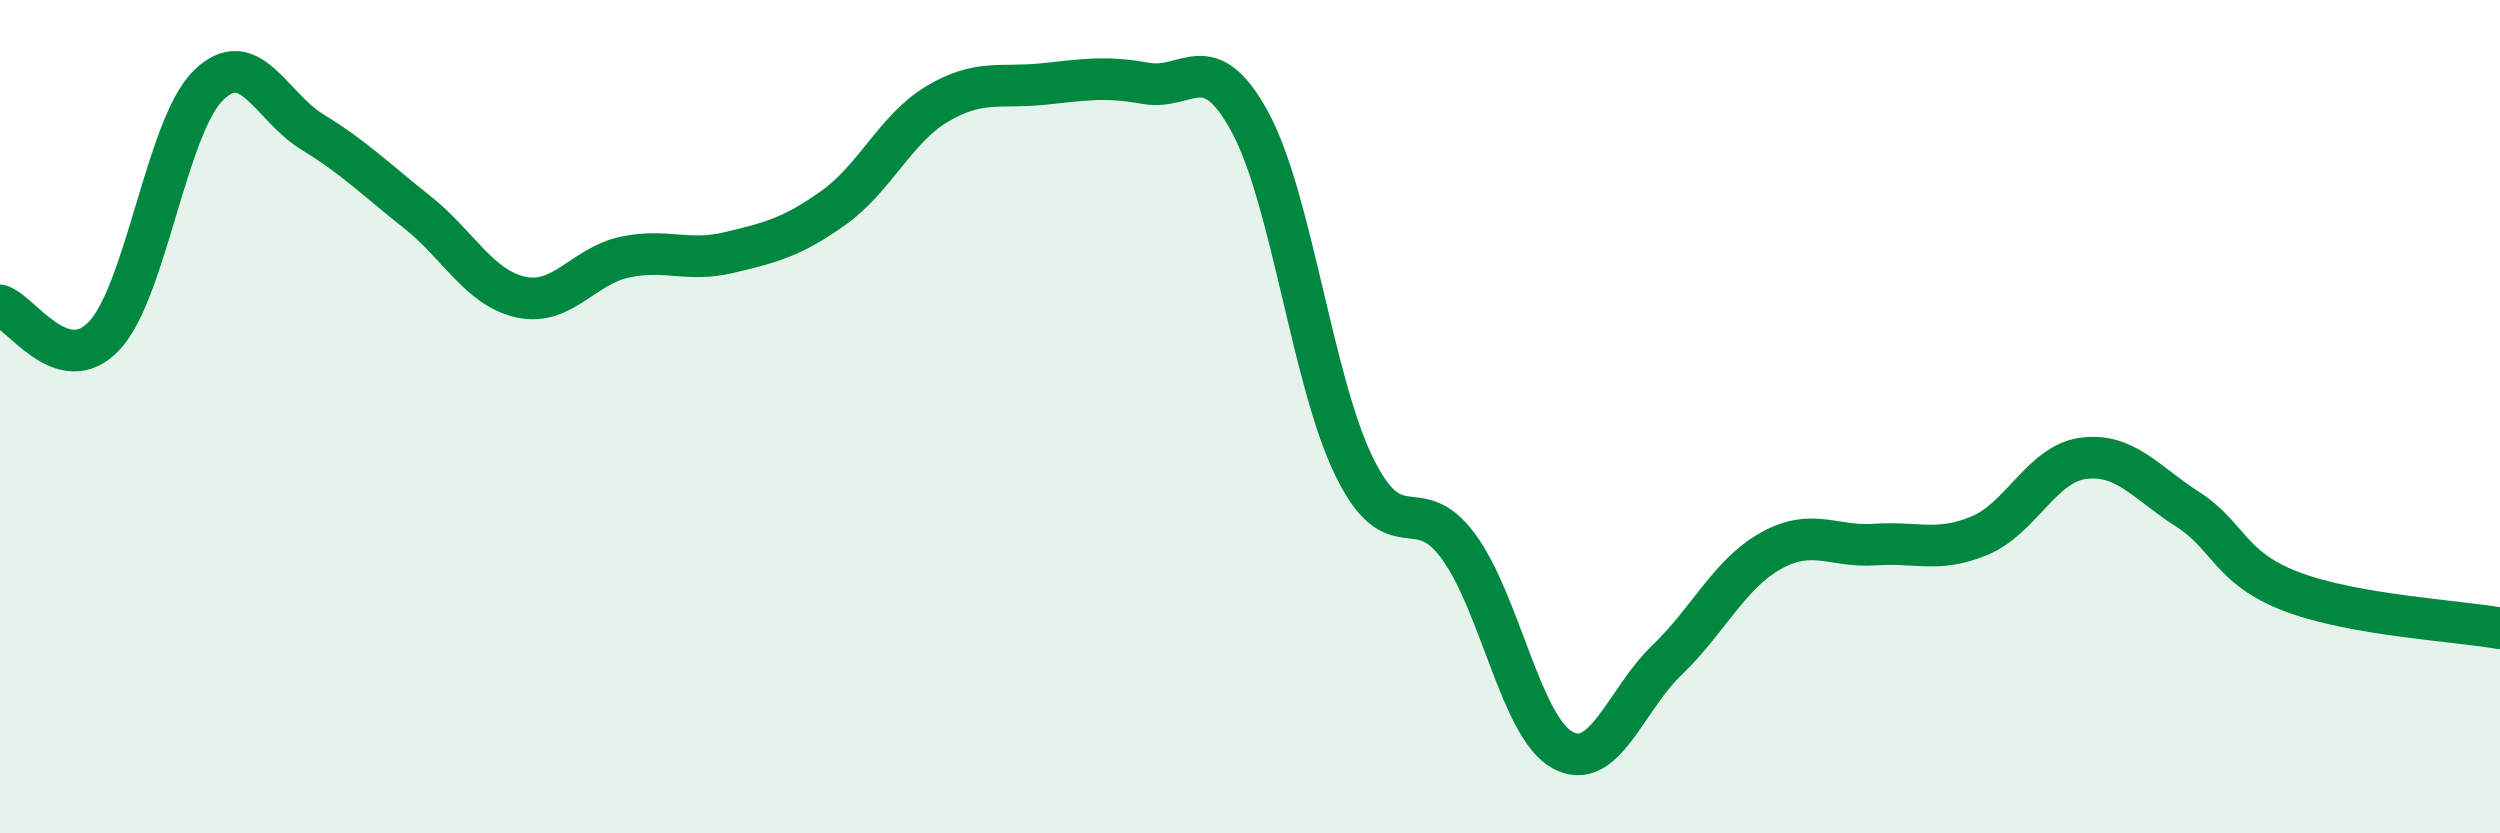
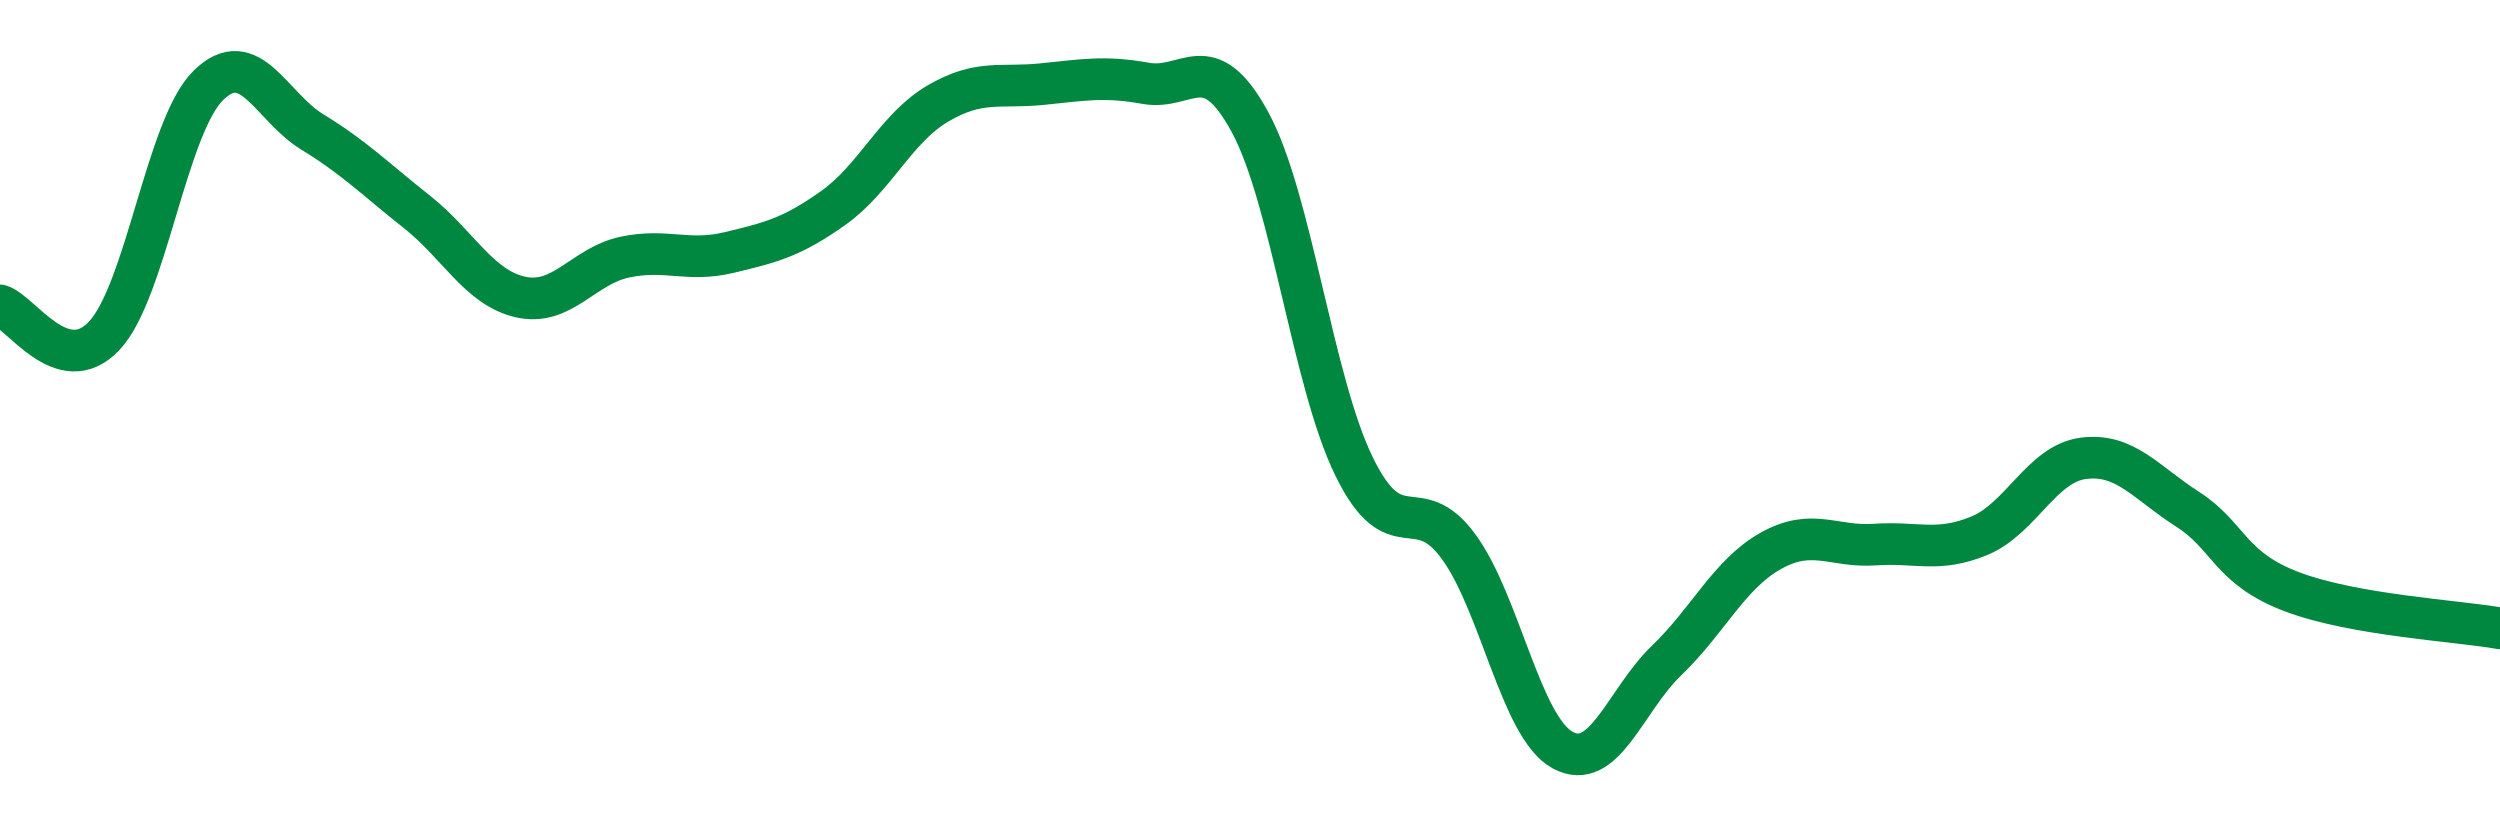
<svg xmlns="http://www.w3.org/2000/svg" width="60" height="20" viewBox="0 0 60 20">
-   <path d="M 0,7.33 C 0.5,7.48 1.5,9.12 2.5,8.06 C 3.5,7 4,3.03 5,2.05 C 6,1.07 6.5,2.56 7.5,3.17 C 8.5,3.78 9,4.29 10,5.08 C 11,5.87 11.5,6.91 12.5,7.13 C 13.5,7.35 14,6.38 15,6.17 C 16,5.96 16.5,6.3 17.5,6.06 C 18.5,5.82 19,5.7 20,4.99 C 21,4.28 21.5,3.08 22.5,2.49 C 23.5,1.9 24,2.12 25,2.02 C 26,1.92 26.5,1.82 27.5,2 C 28.5,2.18 29,1.09 30,2.93 C 31,4.77 31.5,9.16 32.5,11.2 C 33.5,13.24 34,11.75 35,13.11 C 36,14.47 36.5,17.45 37.5,18 C 38.5,18.55 39,16.81 40,15.85 C 41,14.89 41.5,13.78 42.5,13.22 C 43.5,12.66 44,13.14 45,13.07 C 46,13 46.5,13.27 47.5,12.86 C 48.5,12.45 49,11.13 50,11 C 51,10.87 51.5,11.58 52.5,12.22 C 53.5,12.86 53.5,13.63 55,14.2 C 56.5,14.77 59,14.9 60,15.08L60 20L0 20Z" fill="#008740" opacity="0.1" stroke-linecap="round" stroke-linejoin="round" />
  <path d="M 0,7.33 C 0.5,7.48 1.5,9.12 2.5,8.06 C 3.5,7 4,3.03 5,2.05 C 6,1.07 6.5,2.56 7.5,3.17 C 8.5,3.78 9,4.29 10,5.08 C 11,5.87 11.5,6.91 12.5,7.13 C 13.5,7.35 14,6.38 15,6.17 C 16,5.96 16.5,6.3 17.5,6.06 C 18.5,5.82 19,5.7 20,4.99 C 21,4.28 21.5,3.08 22.5,2.49 C 23.5,1.9 24,2.12 25,2.02 C 26,1.92 26.5,1.82 27.5,2 C 28.5,2.18 29,1.09 30,2.93 C 31,4.77 31.5,9.16 32.5,11.2 C 33.5,13.24 34,11.75 35,13.11 C 36,14.47 36.5,17.45 37.5,18 C 38.5,18.55 39,16.81 40,15.85 C 41,14.89 41.5,13.78 42.5,13.22 C 43.5,12.66 44,13.14 45,13.07 C 46,13 46.5,13.27 47.5,12.86 C 48.5,12.45 49,11.13 50,11 C 51,10.87 51.5,11.58 52.5,12.22 C 53.5,12.86 53.5,13.63 55,14.2 C 56.5,14.77 59,14.9 60,15.08" stroke="#008740" stroke-width="1" fill="none" stroke-linecap="round" stroke-linejoin="round" />
</svg>